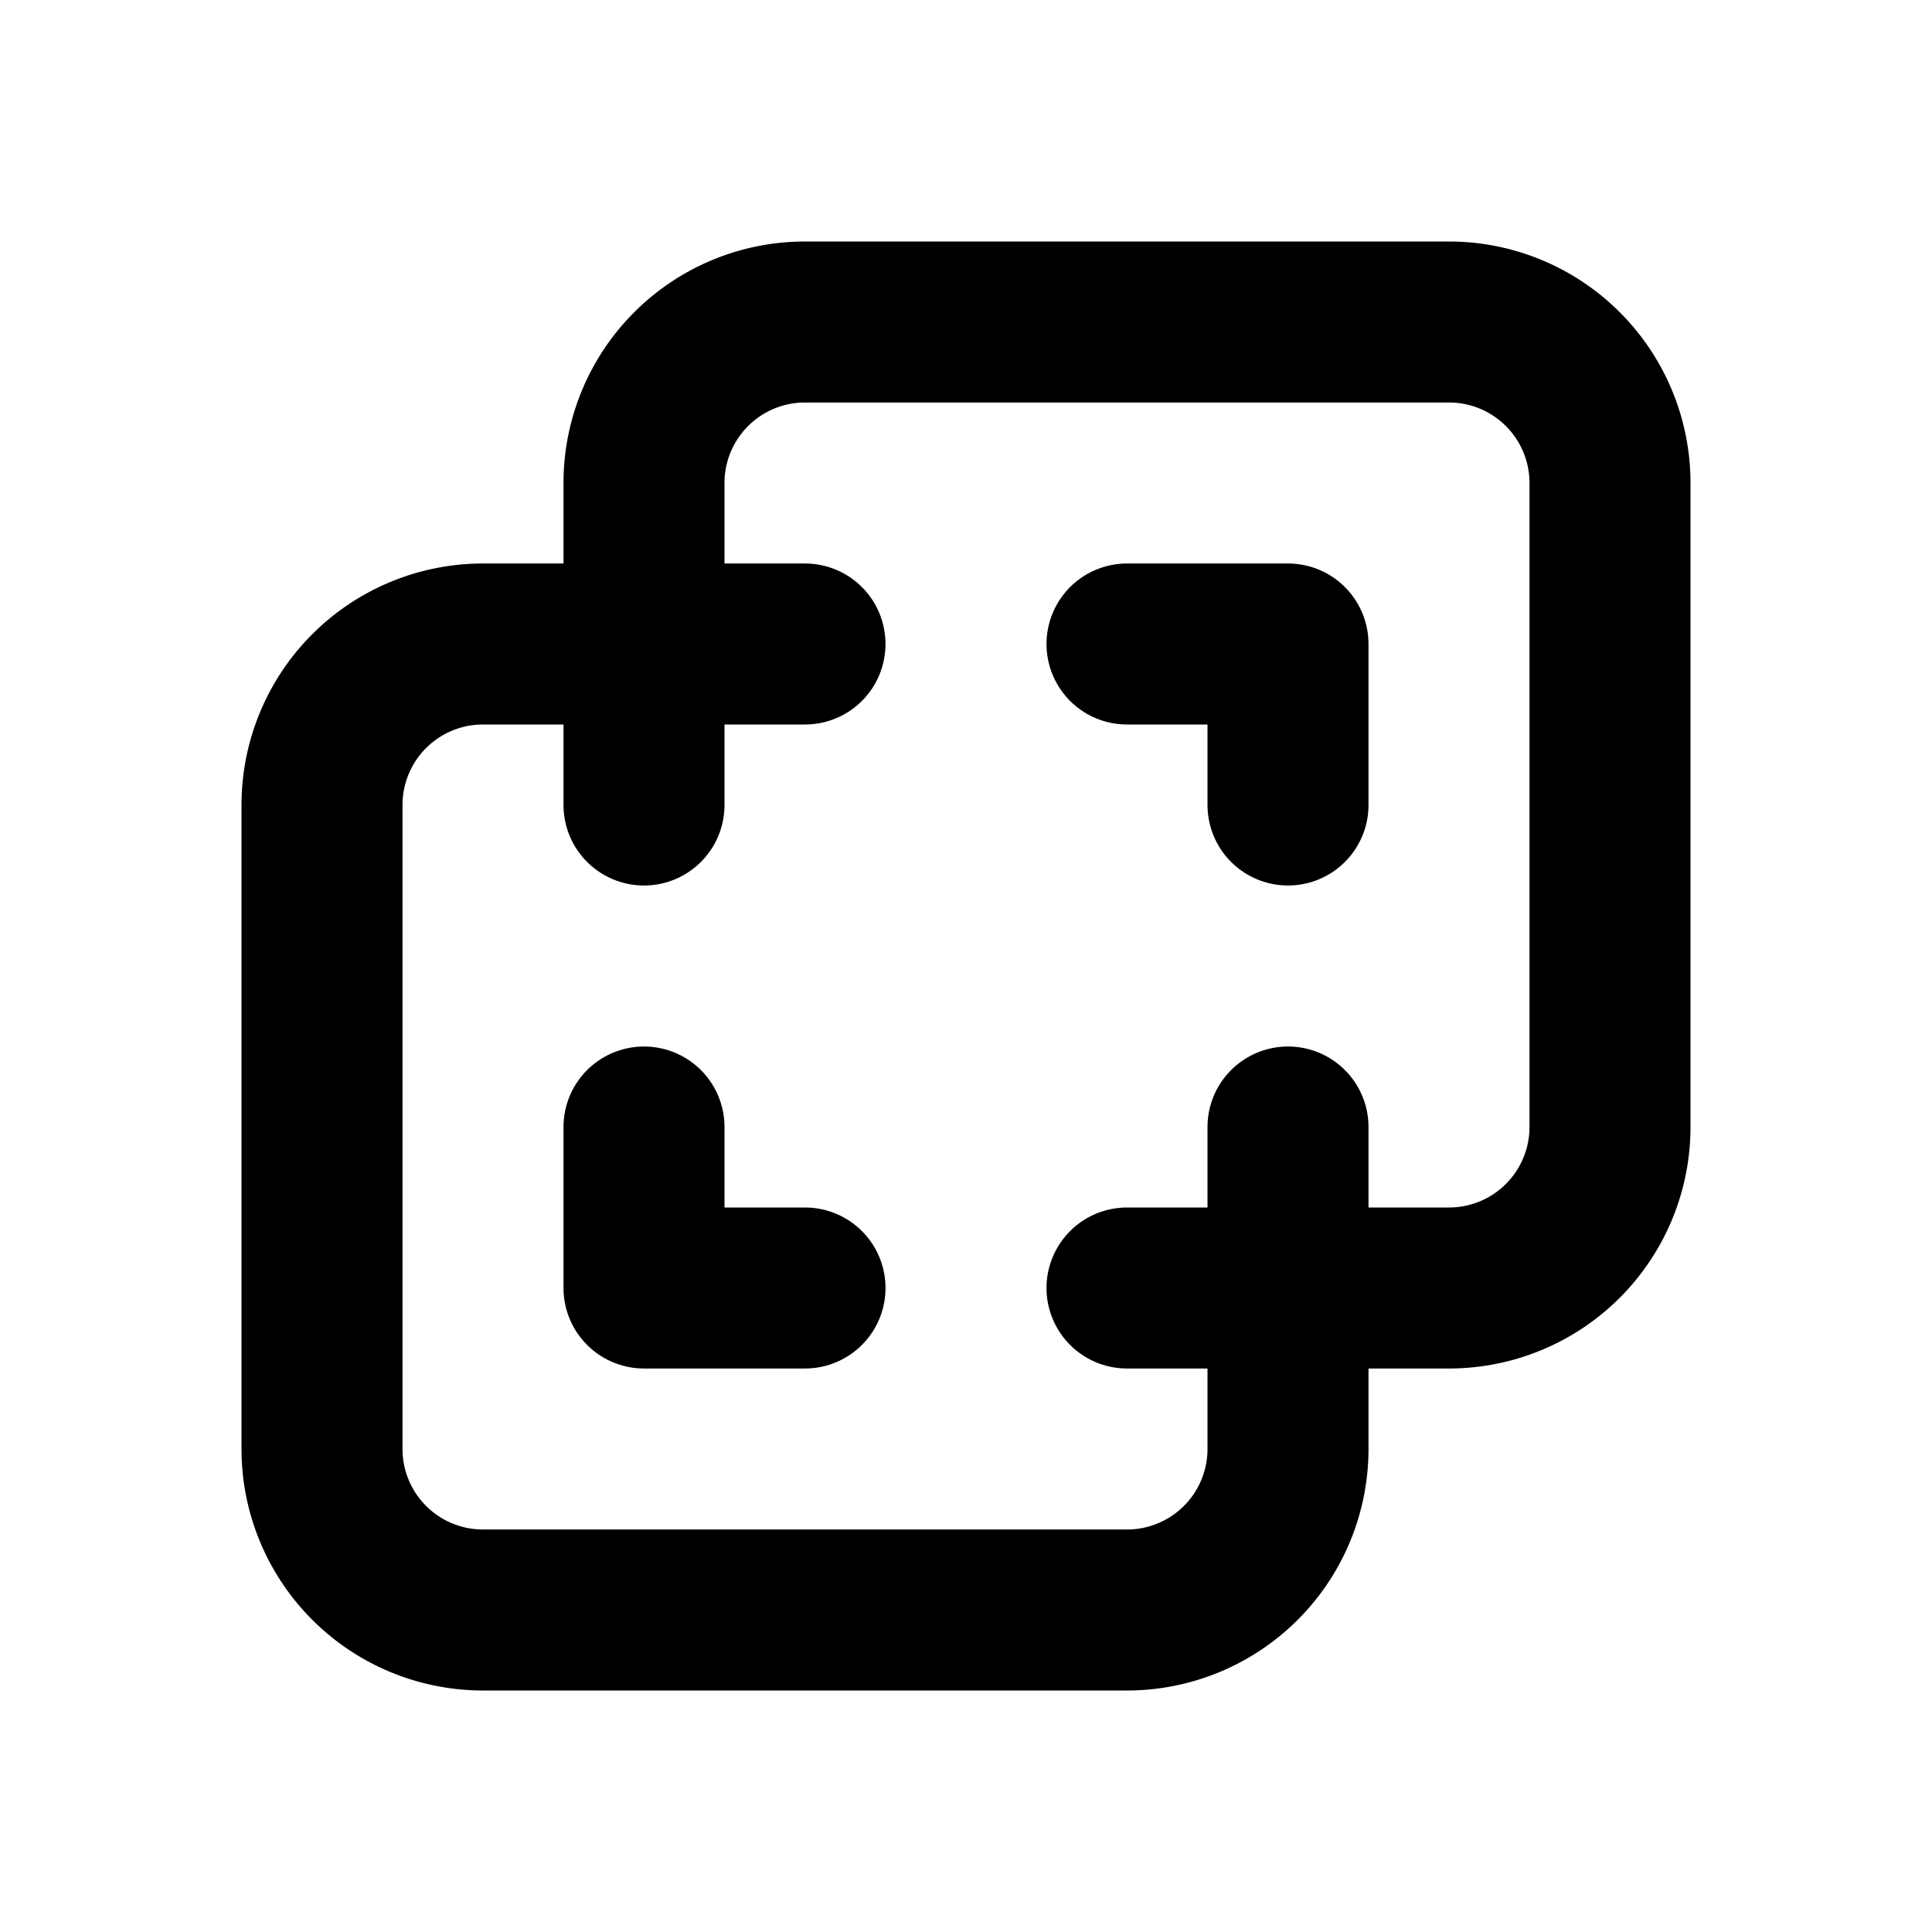
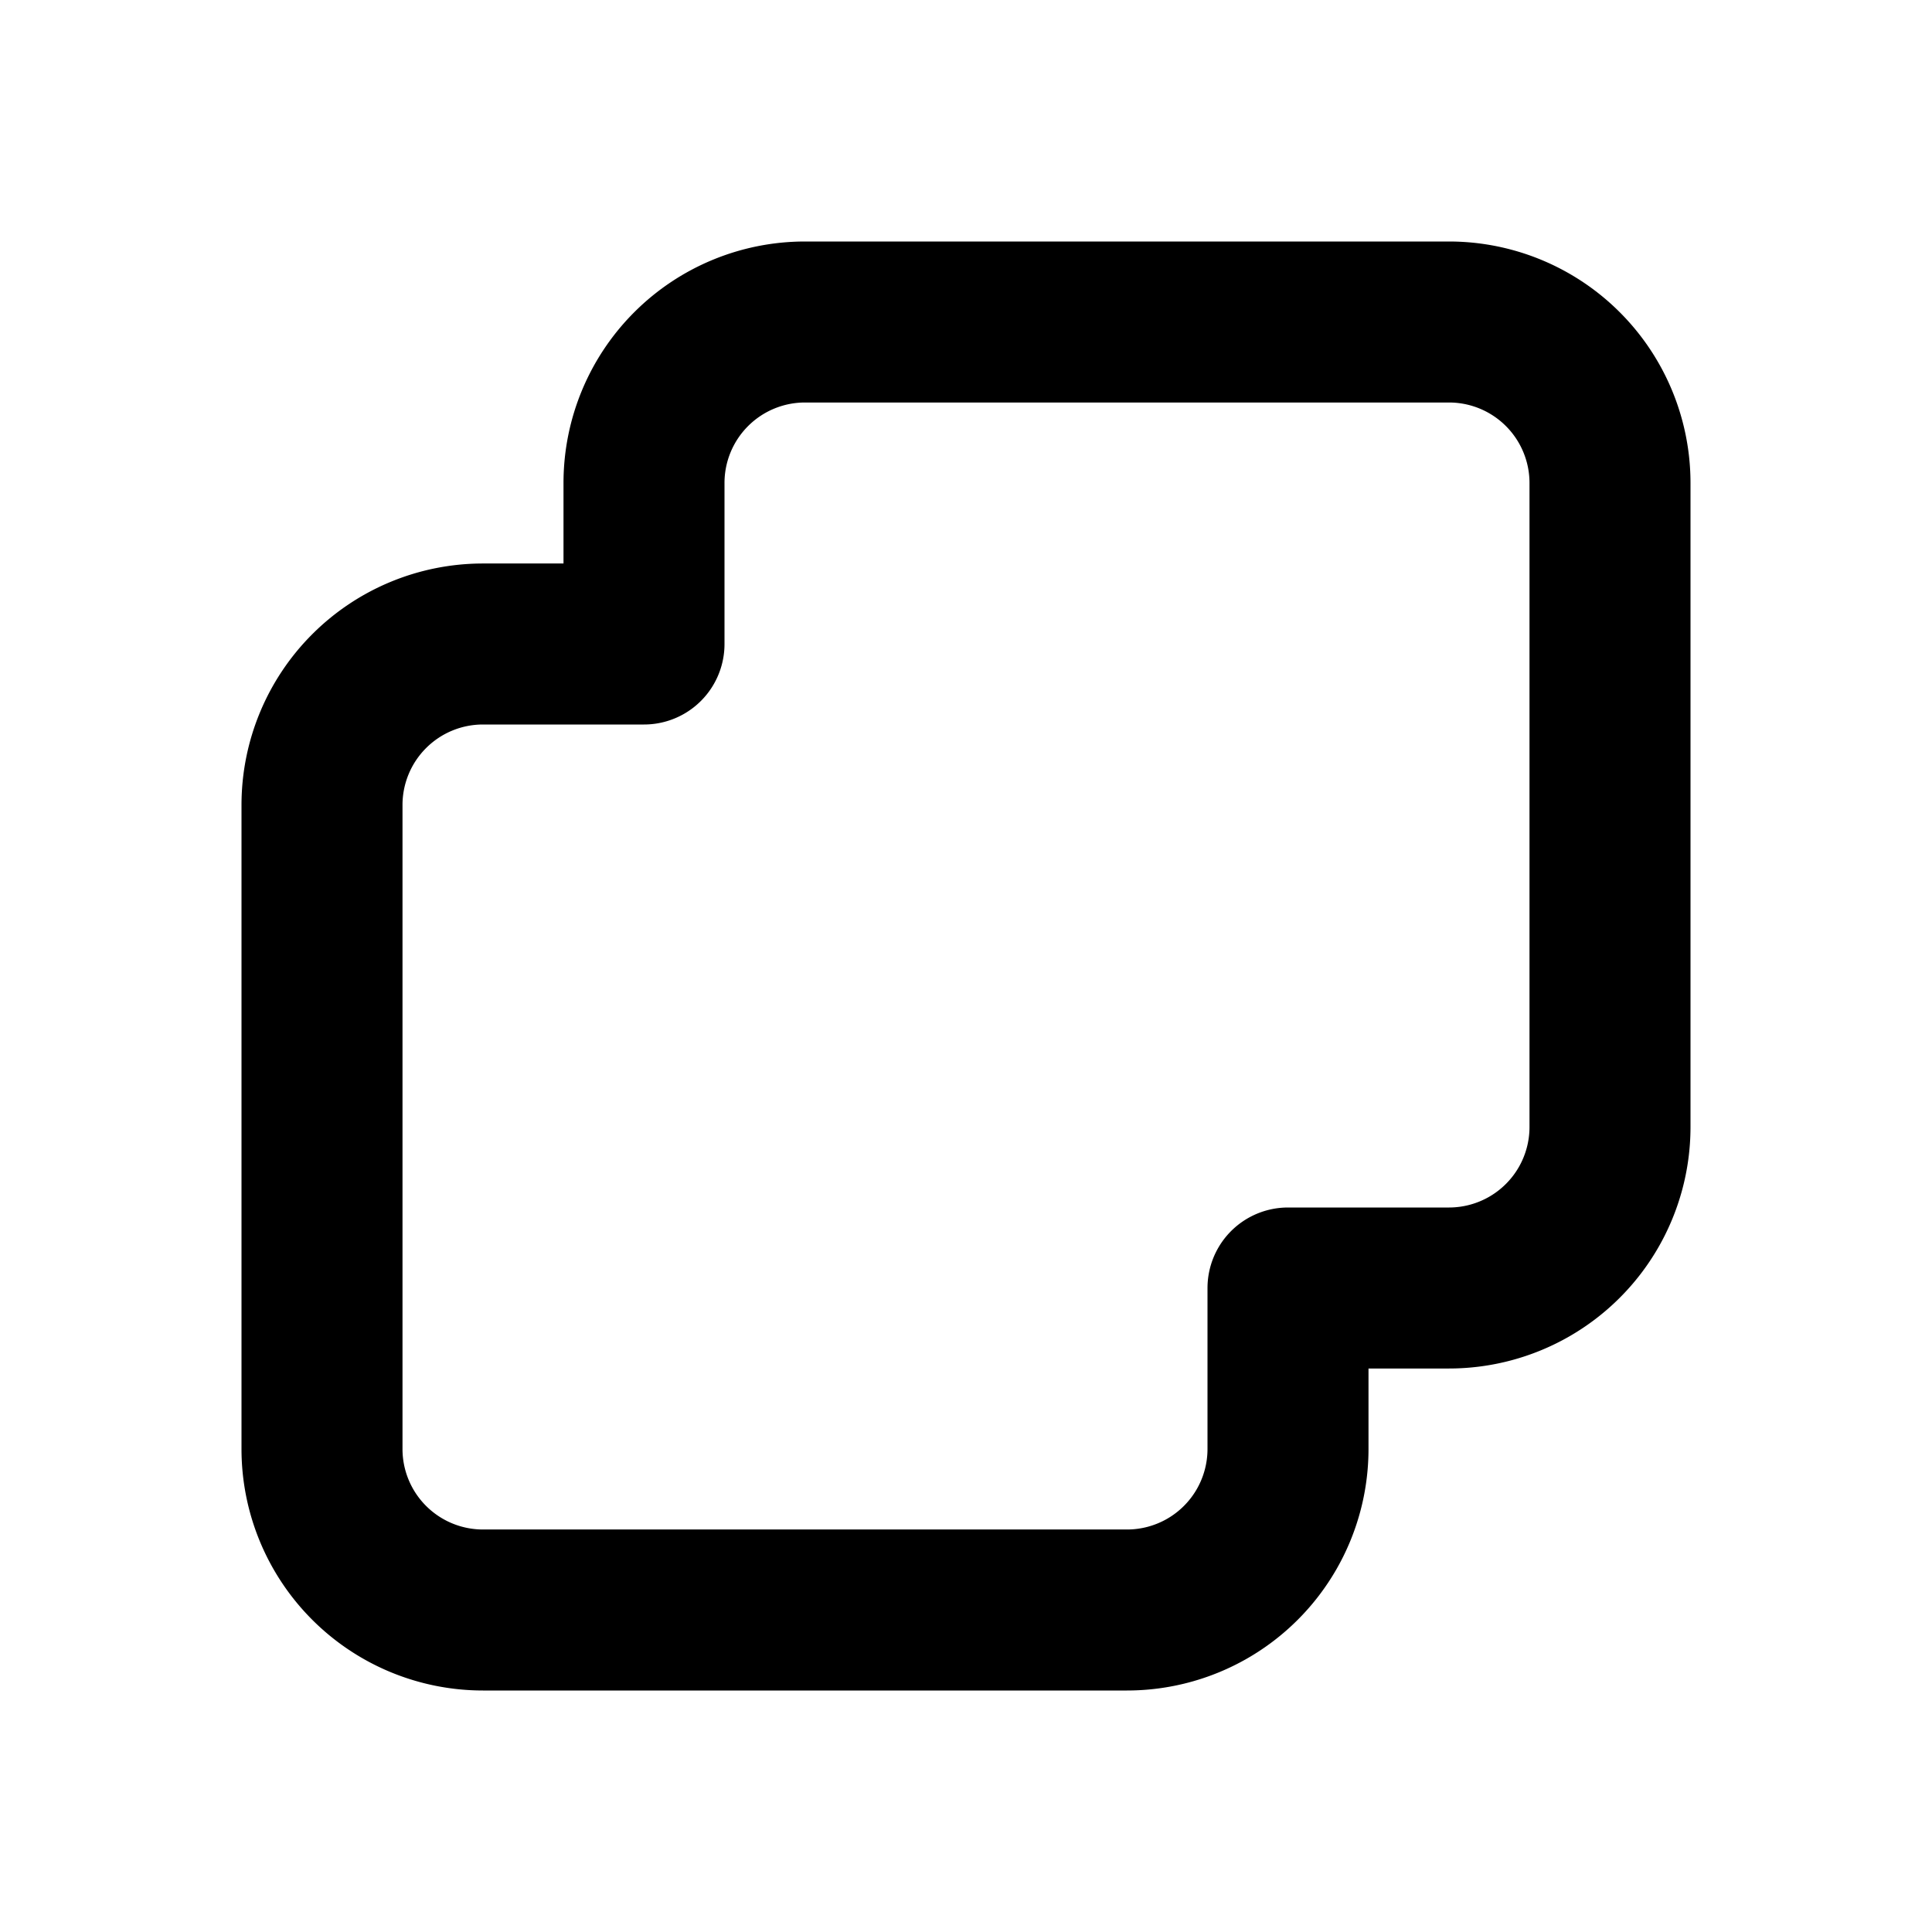
<svg xmlns="http://www.w3.org/2000/svg" class="icon icon-tabler icon-tabler-layers-difference" width="24" height="24" viewBox="0 0 24 24" stroke-width="2" stroke="currentColor" fill="none" stroke-linecap="round" stroke-linejoin="round">
  <path d="M16 16v2a2 2 0 01-2 2h-8a2 2 0 01-2 -2v-8a2 2 0 012 -2h2v-2a2 2 0 012 -2h8a2 2 0 012 2v8a2 2 0 01-2 2h-2" />
-   <polyline points="8 8 16 8 16 16 8 16 8 8" stroke-dasharray="4 4" stroke-dashoffset="2" />
</svg>